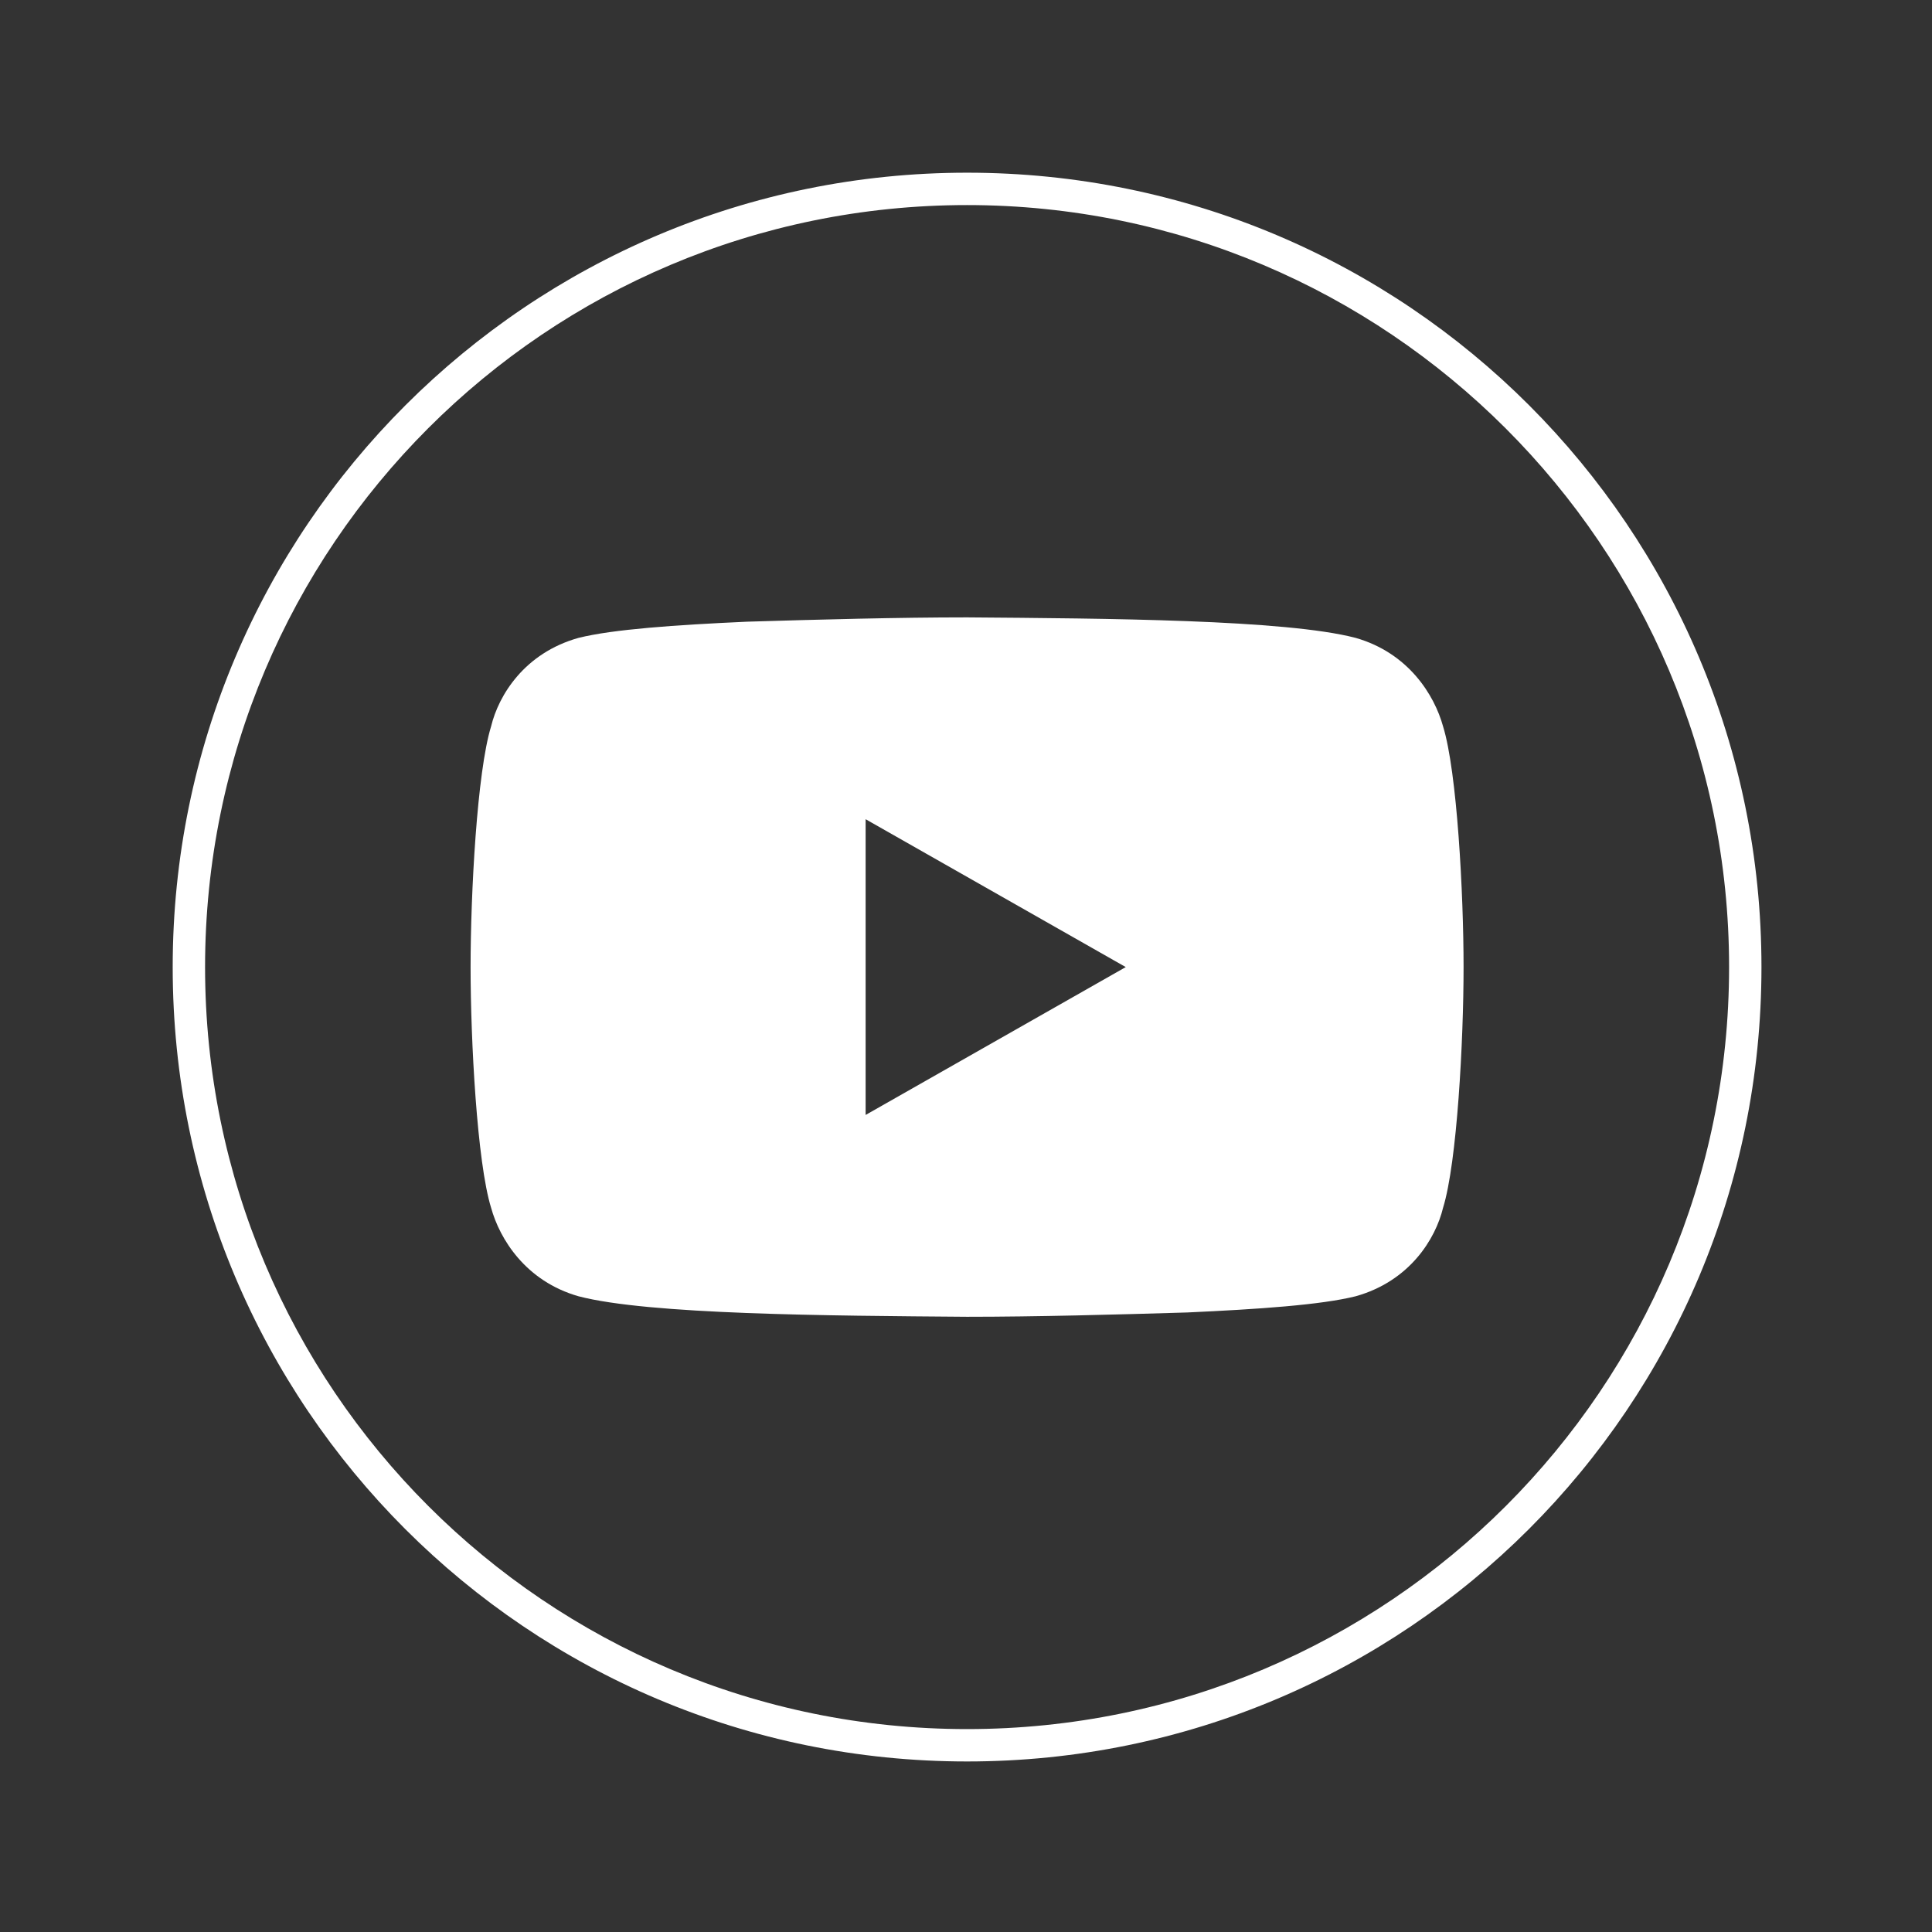
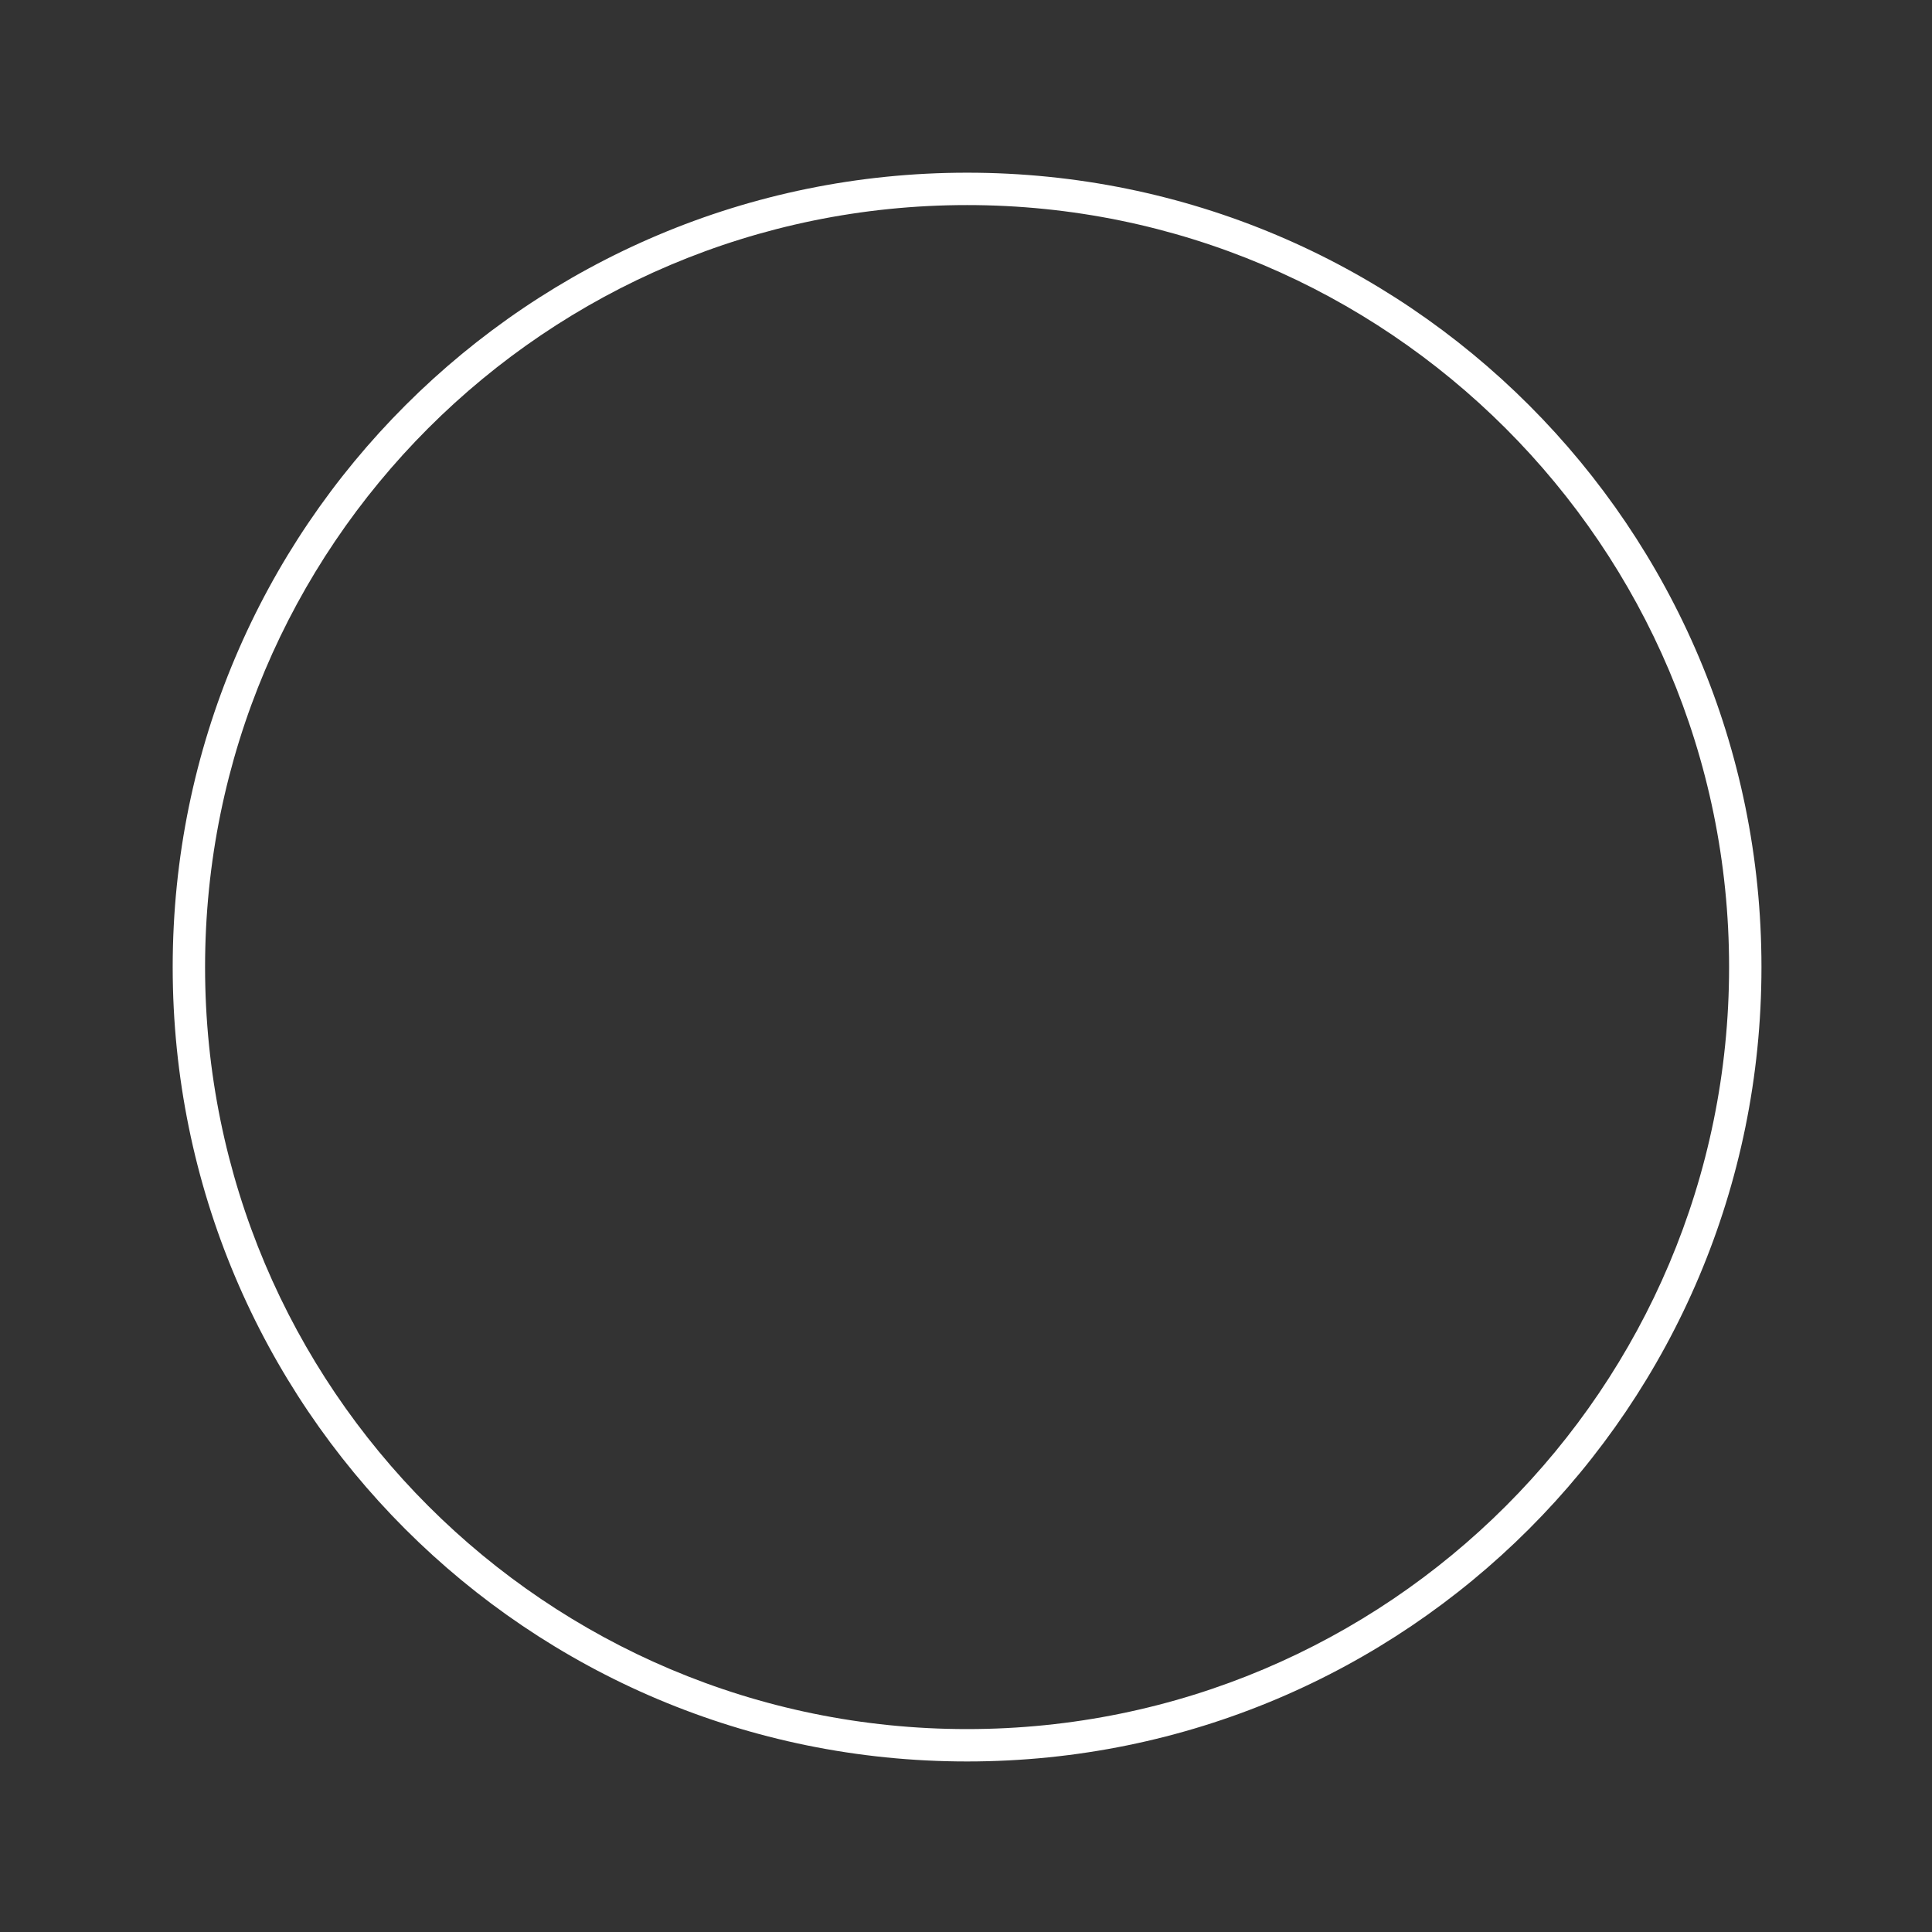
<svg xmlns="http://www.w3.org/2000/svg" width="179" height="179" viewBox="0 0 179 179" fill="none">
  <rect x="0" y="0" width="179" height="179" fill="#333333" stroke="none" />
  <path d="M89.6 19C128.5 19 160.2 50.6 160.2 89.6C160.2 128.6 128.6 160.2 89.6 160.2C50.6 160.2 19 128.6 19 89.6C19 50.6 50.6 19 89.6 19ZM89.6 16C49 16 16 48.9 16 89.6C16 130.3 48.9 163.2 89.6 163.2C130.3 163.2 163.2 130.3 163.2 89.6C163.2 48.9 130.3 16 89.6 16Z" fill="white" />
-   <path d="M133.7 67.3C132.9 64.4 130.5 60.5 125.6 59.1C119.1 57.4 102.5 57.3 89.6 57.2C83.2 57.2 75.8 57.4 69.2 57.6C62.6 57.9 56.8 58.3 53.6 59.1C48.6 60.5 46.2 64.4 45.5 67.3C44.2 71.5 43.6 82.8 43.6 89.6C43.6 96.4 44.2 107.7 45.5 111.9C46.3 114.8 48.7 118.7 53.6 120.1C60.1 121.8 76.7 121.9 89.6 122C96 122 103.4 121.8 110 121.6C116.6 121.3 122.4 120.9 125.6 120.1C130.6 118.7 133 114.8 133.7 111.9C135 107.7 135.6 96.4 135.6 89.6C135.6 82.8 135 71.5 133.7 67.3ZM80.2 103.3V75.9L104.3 89.6L80.2 103.3Z" fill="white" />
</svg>